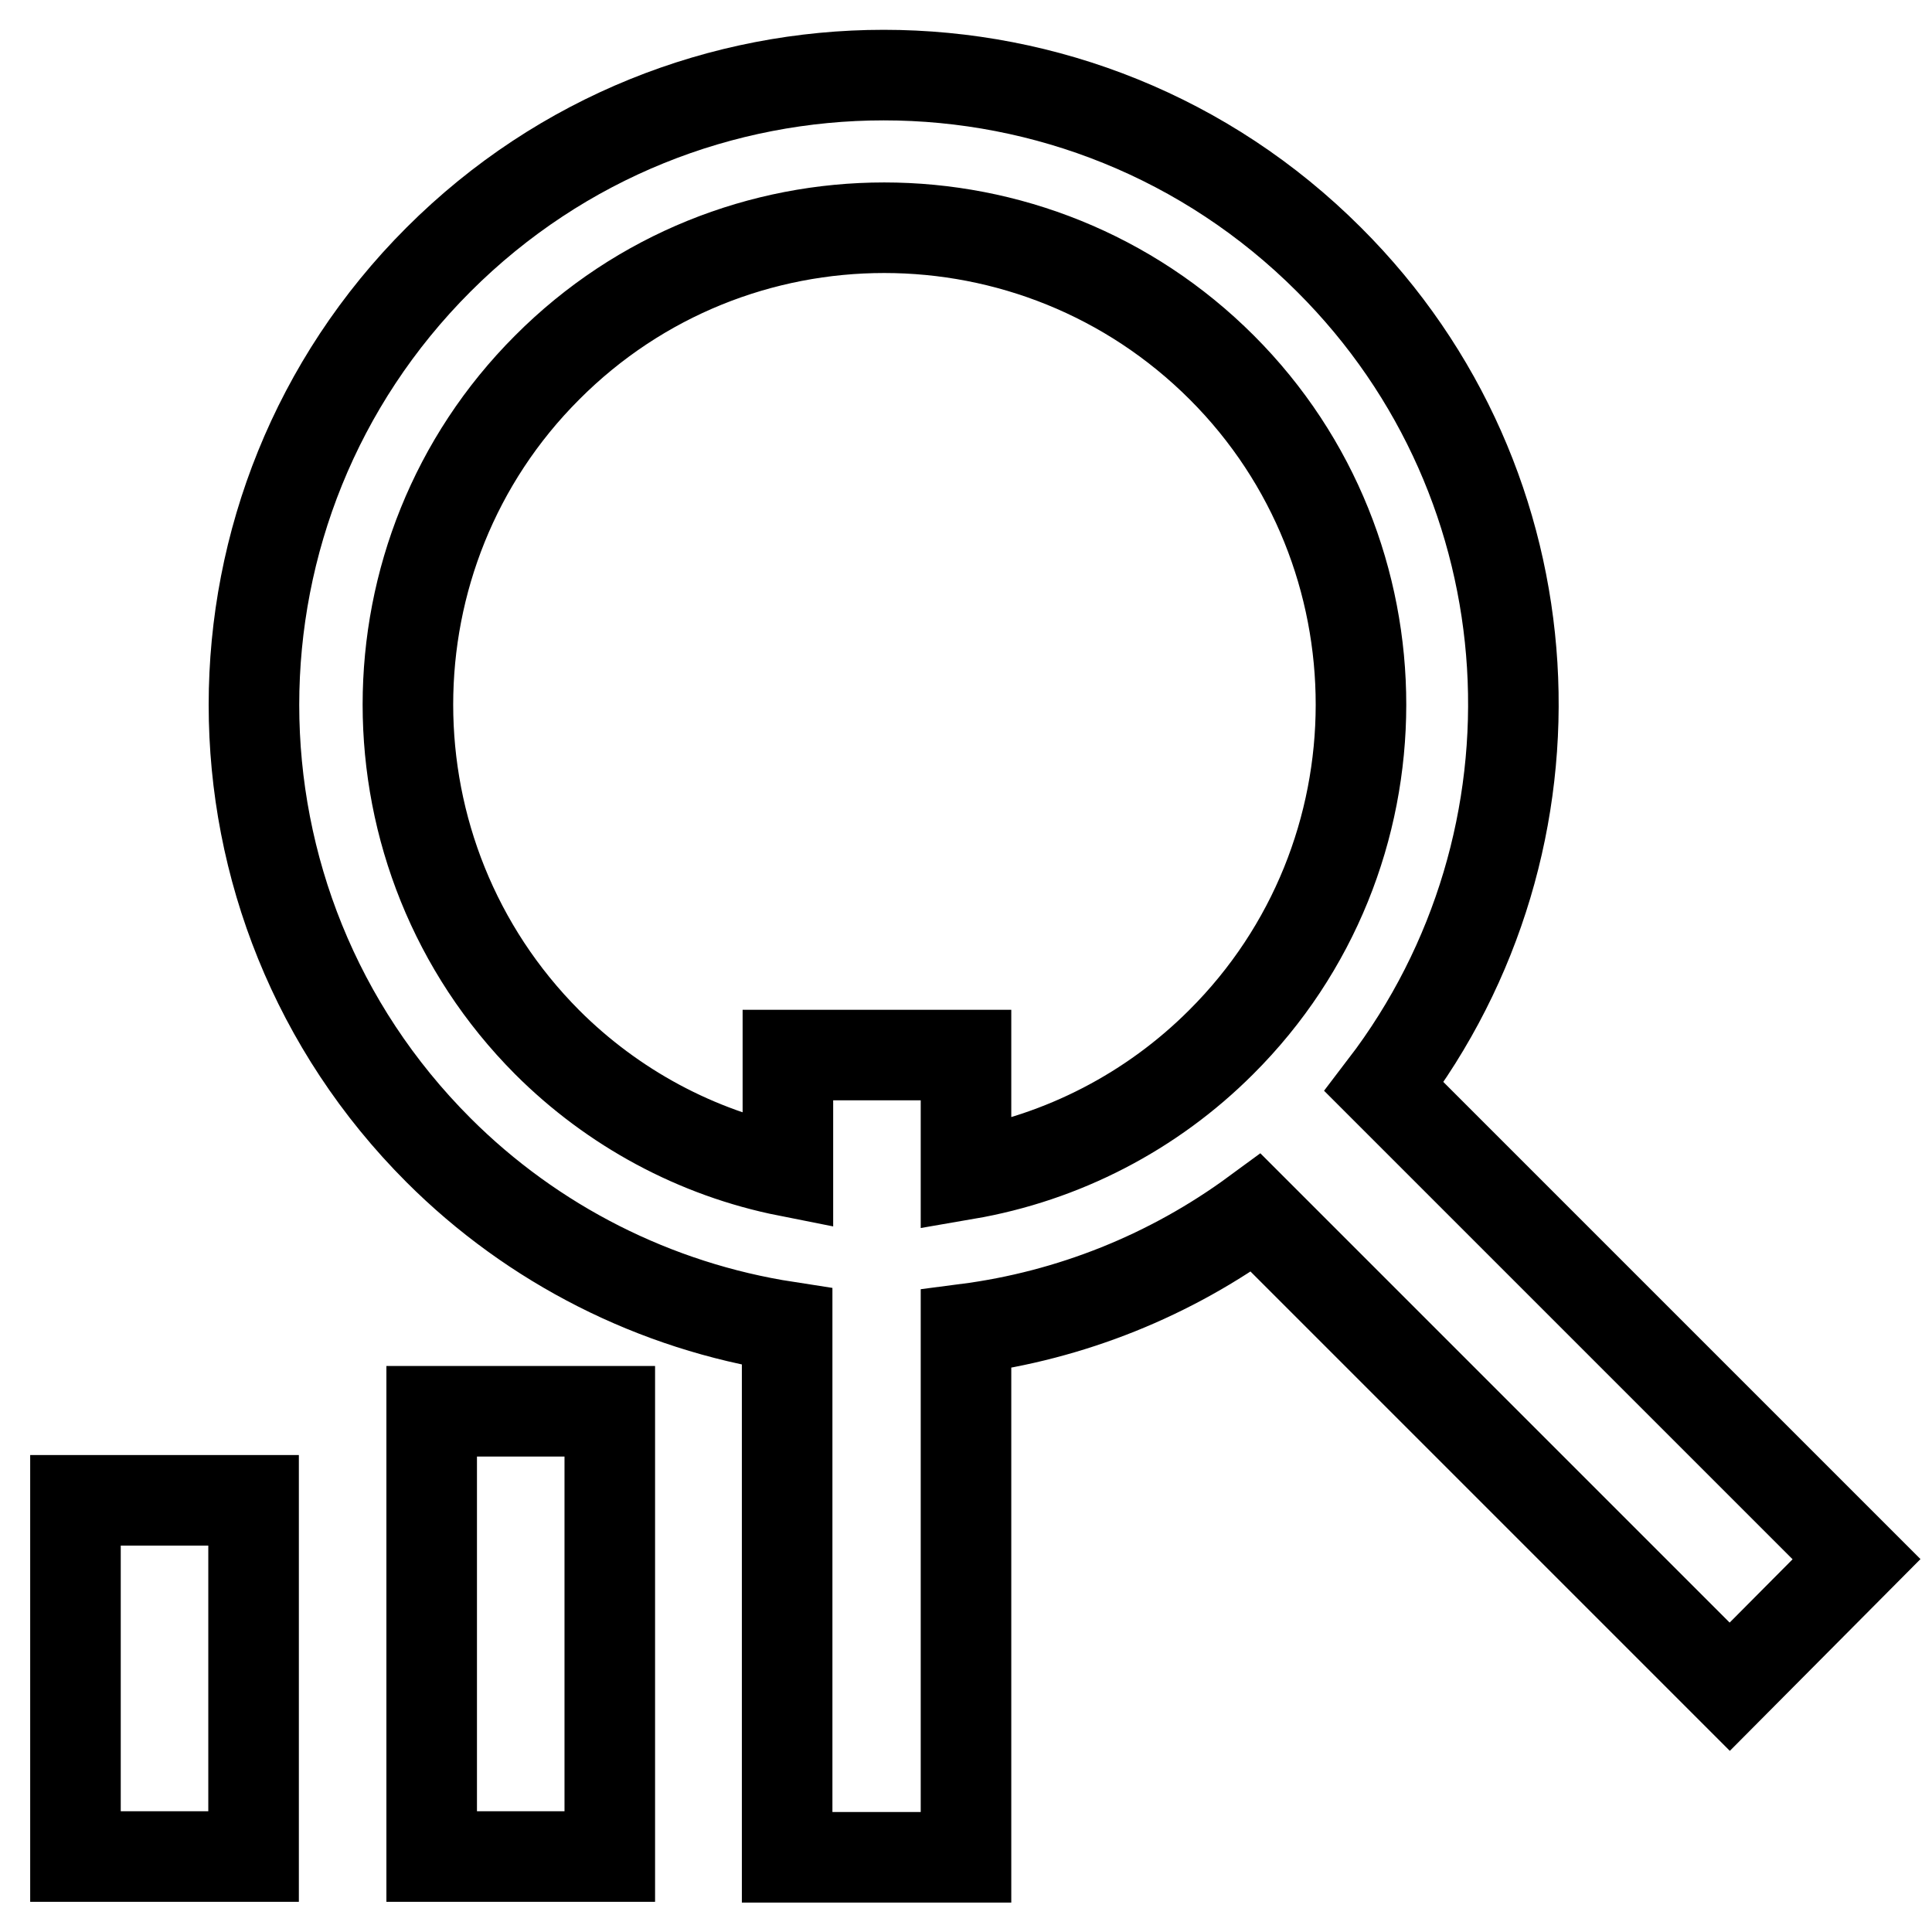
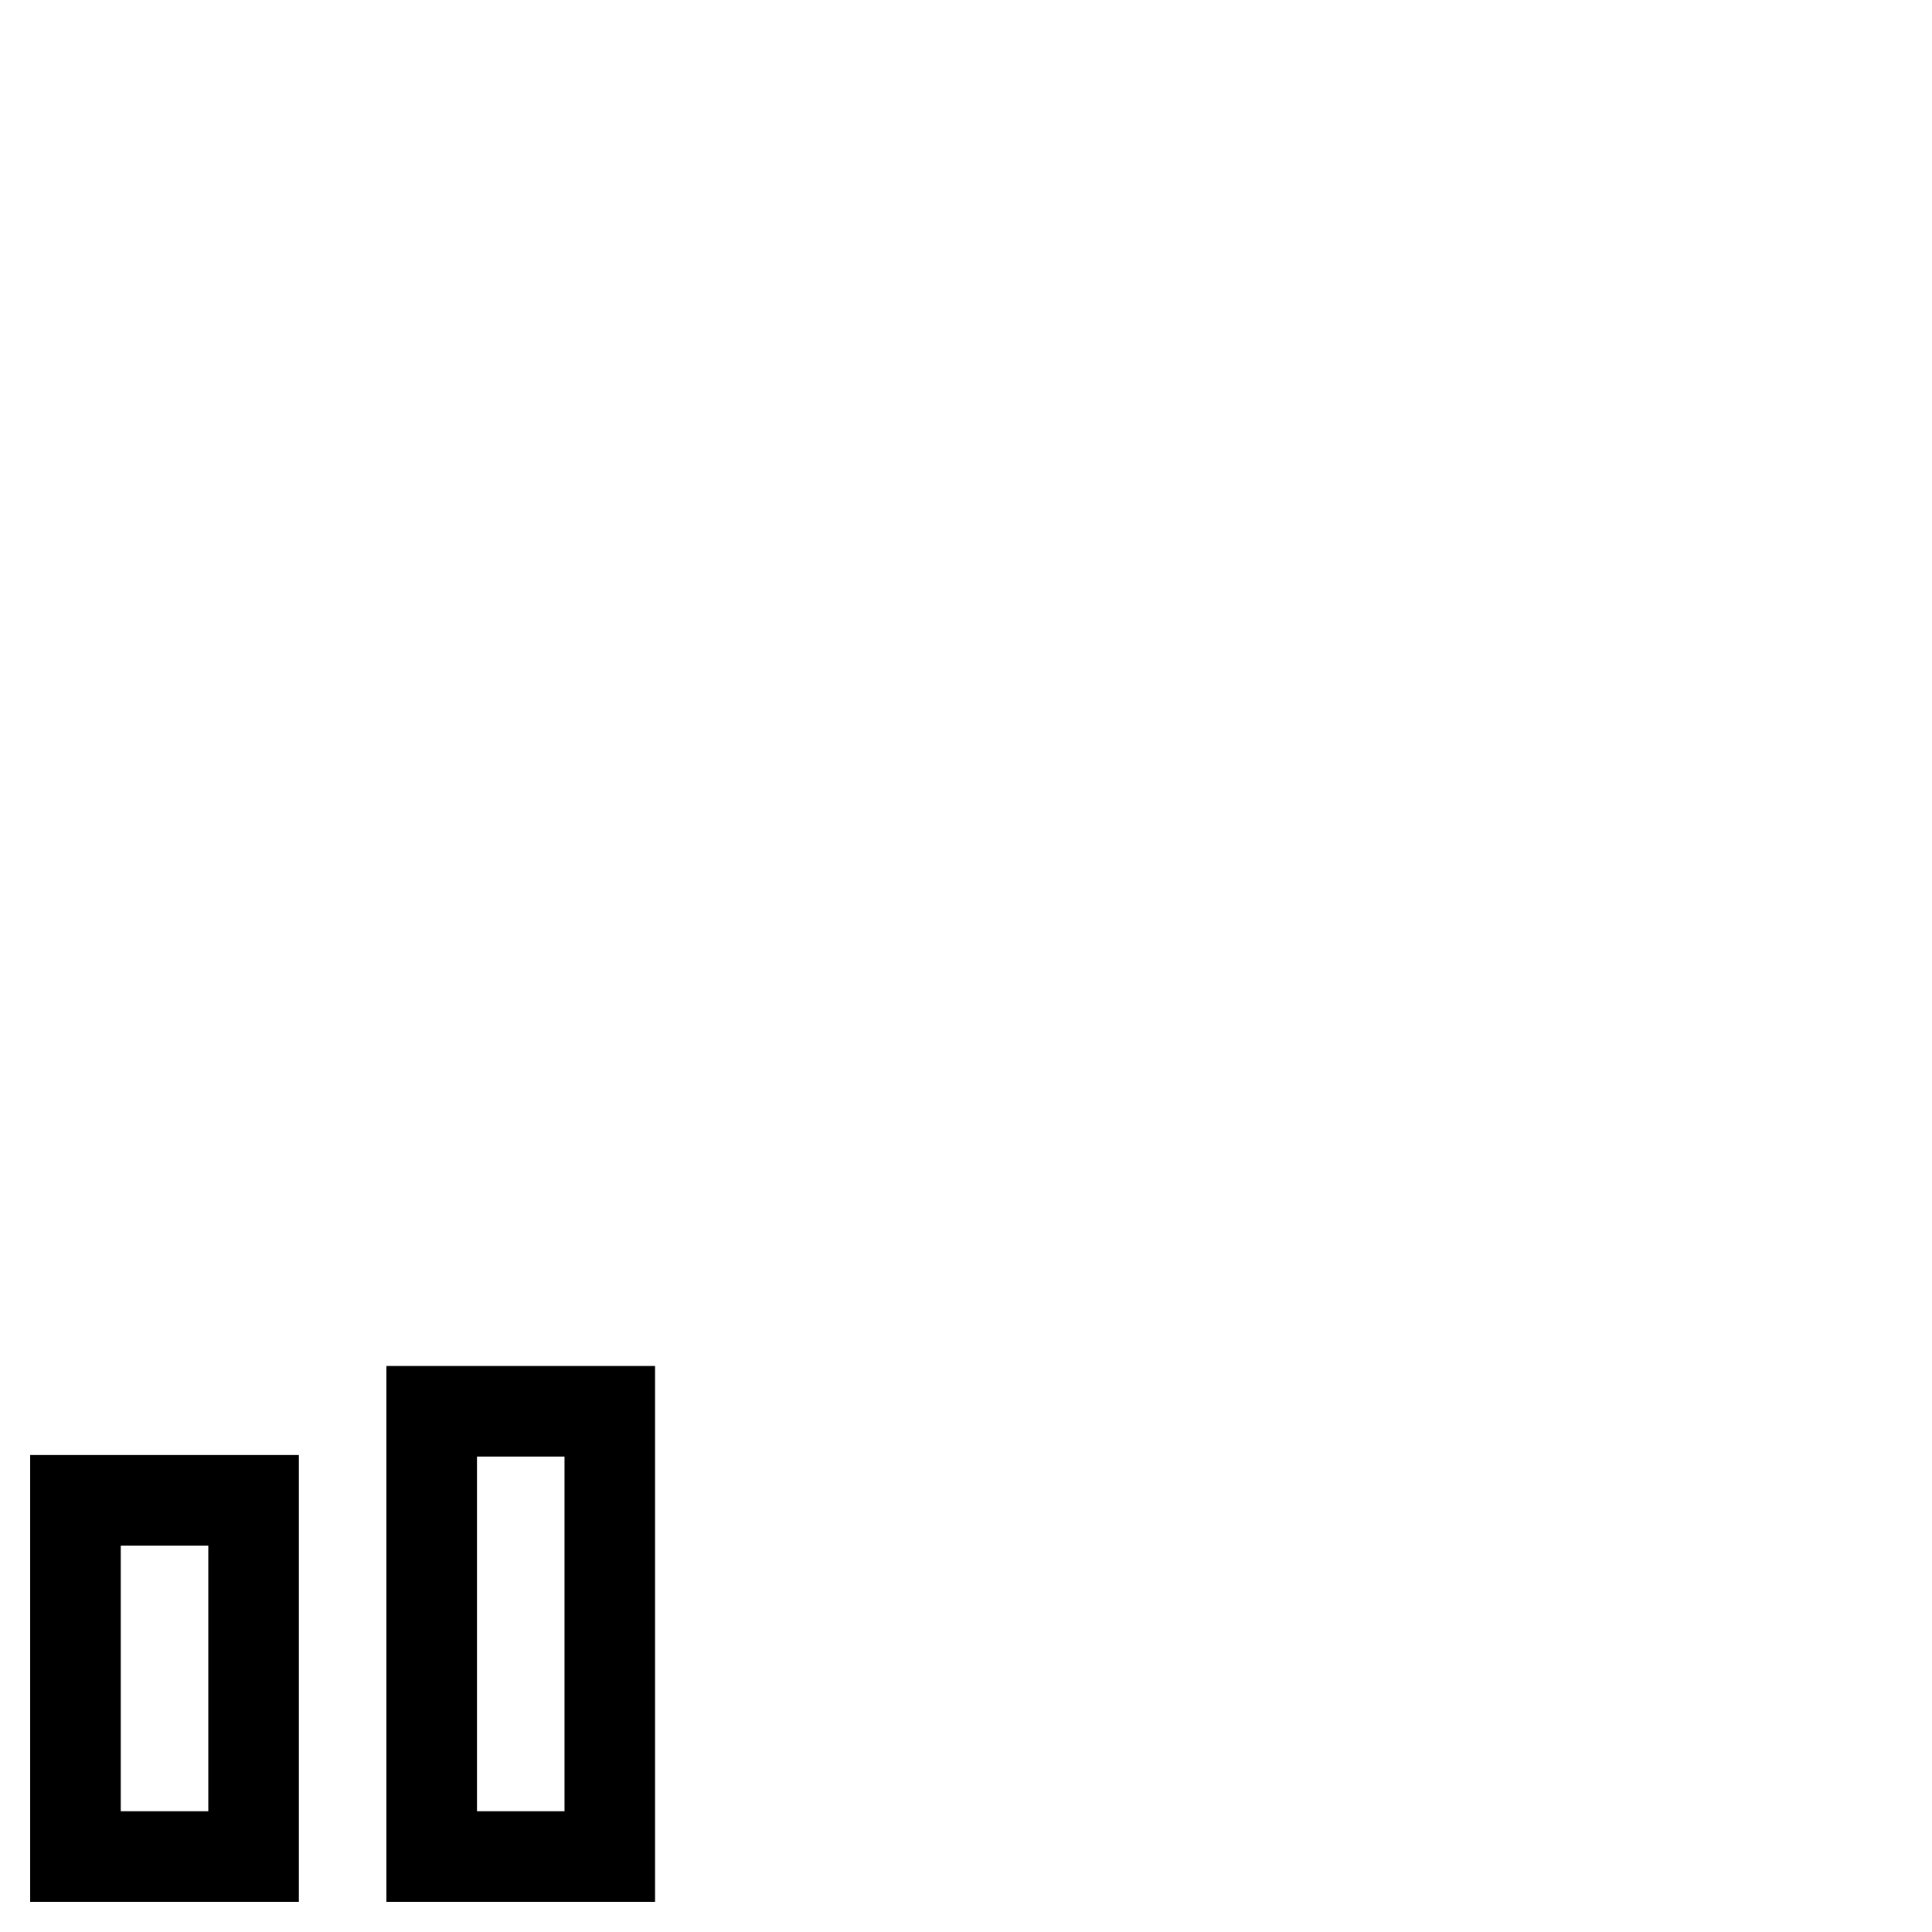
<svg xmlns="http://www.w3.org/2000/svg" version="1.1" x="0px" y="0px" viewBox="0 0 256 256" enable-background="new 0 0 256 256" xml:space="preserve">
  <g>
    <path stroke-width="12" fill-opacity="0" stroke="#000000" d="M57.2,187h23.6v59H57.2V187z M10,198.8h23.6v47.2H10V198.8z" />
-     <path stroke-width="12" fill-opacity="0" stroke="#000000" d="M183.4,144c25-32.7,22.7-79.7-7.3-109.6c-32.6-32.6-85.4-32.6-118,0c-32.6,32.6-32.6,85.4,0,118 c12.5,12.5,28.7,20.7,46.2,23.4v70.3H128v-70c13.9-1.8,27.1-7.1,38.4-15.4l62.8,62.8l16.8-16.9L183.4,144z M161.8,138.1 c-9.2,9.2-21,15.3-33.8,17.5v-15.8h-23.6v15.4c-12.1-2.4-23.2-8.4-31.9-17.1c-24.6-24.7-24.6-64.8,0-89.4 c24.6-24.7,64.7-24.7,89.4,0C186.5,73.3,186.5,113.5,161.8,138.1L161.8,138.1z" />
  </g>
</svg>